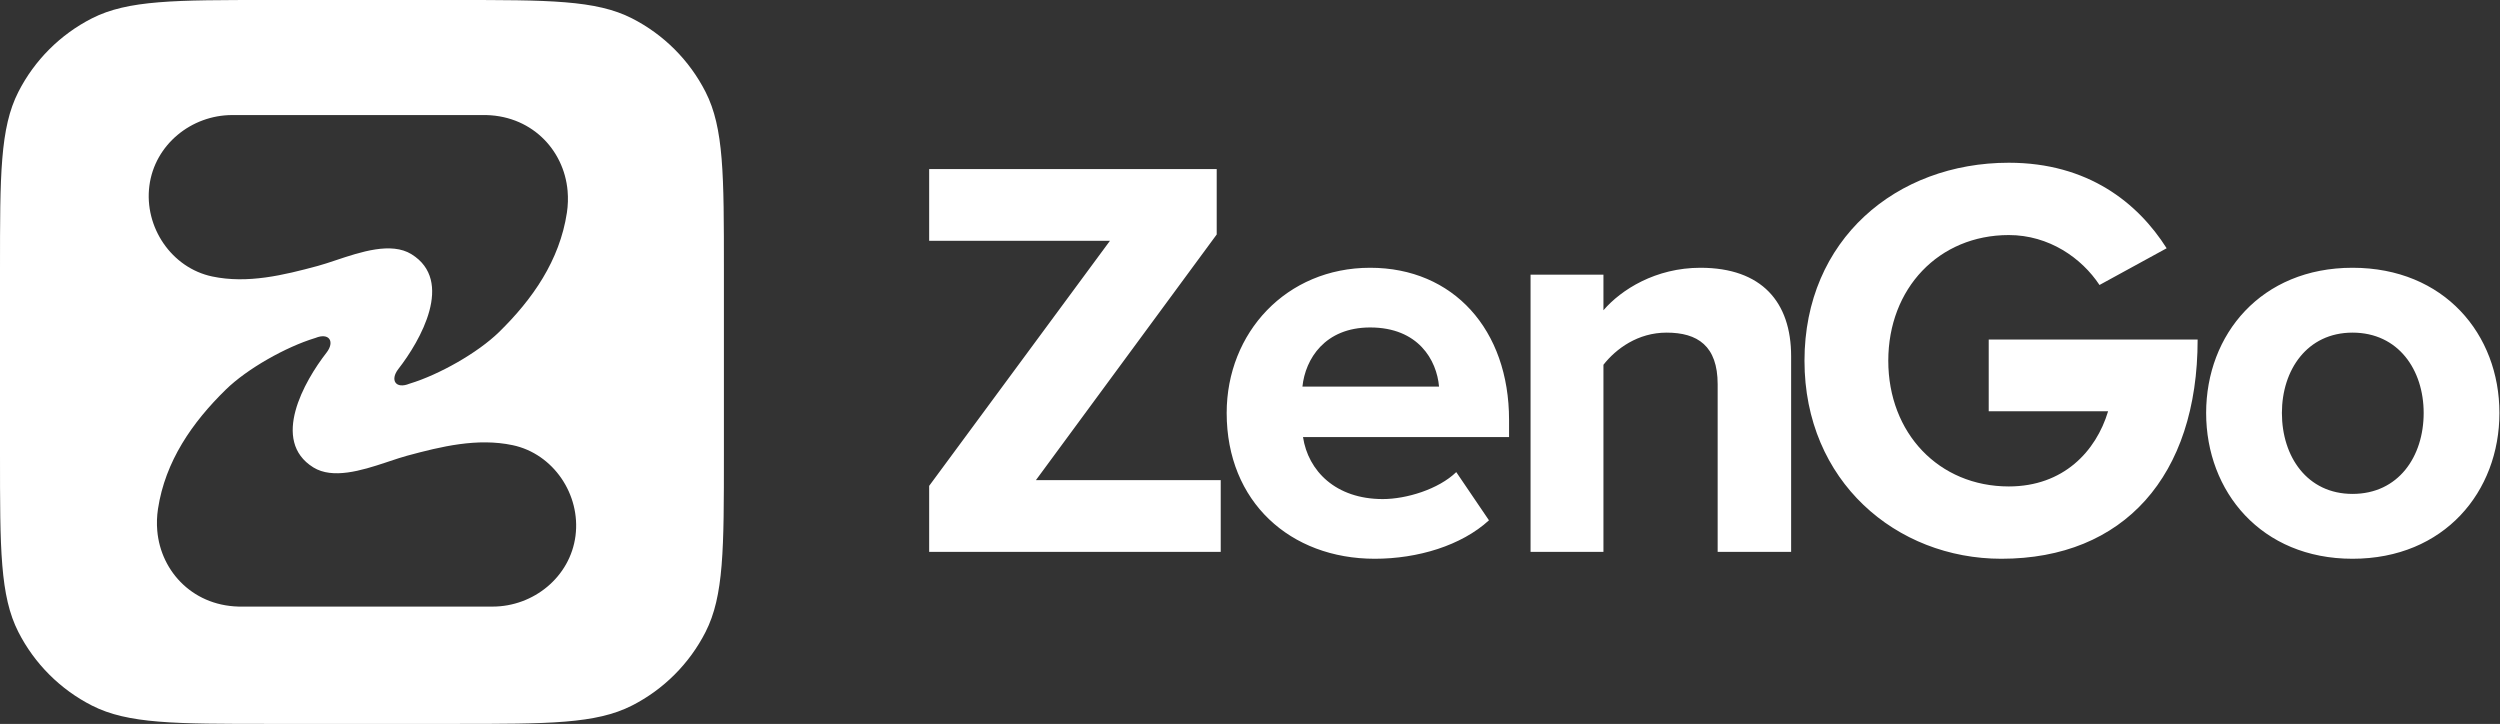
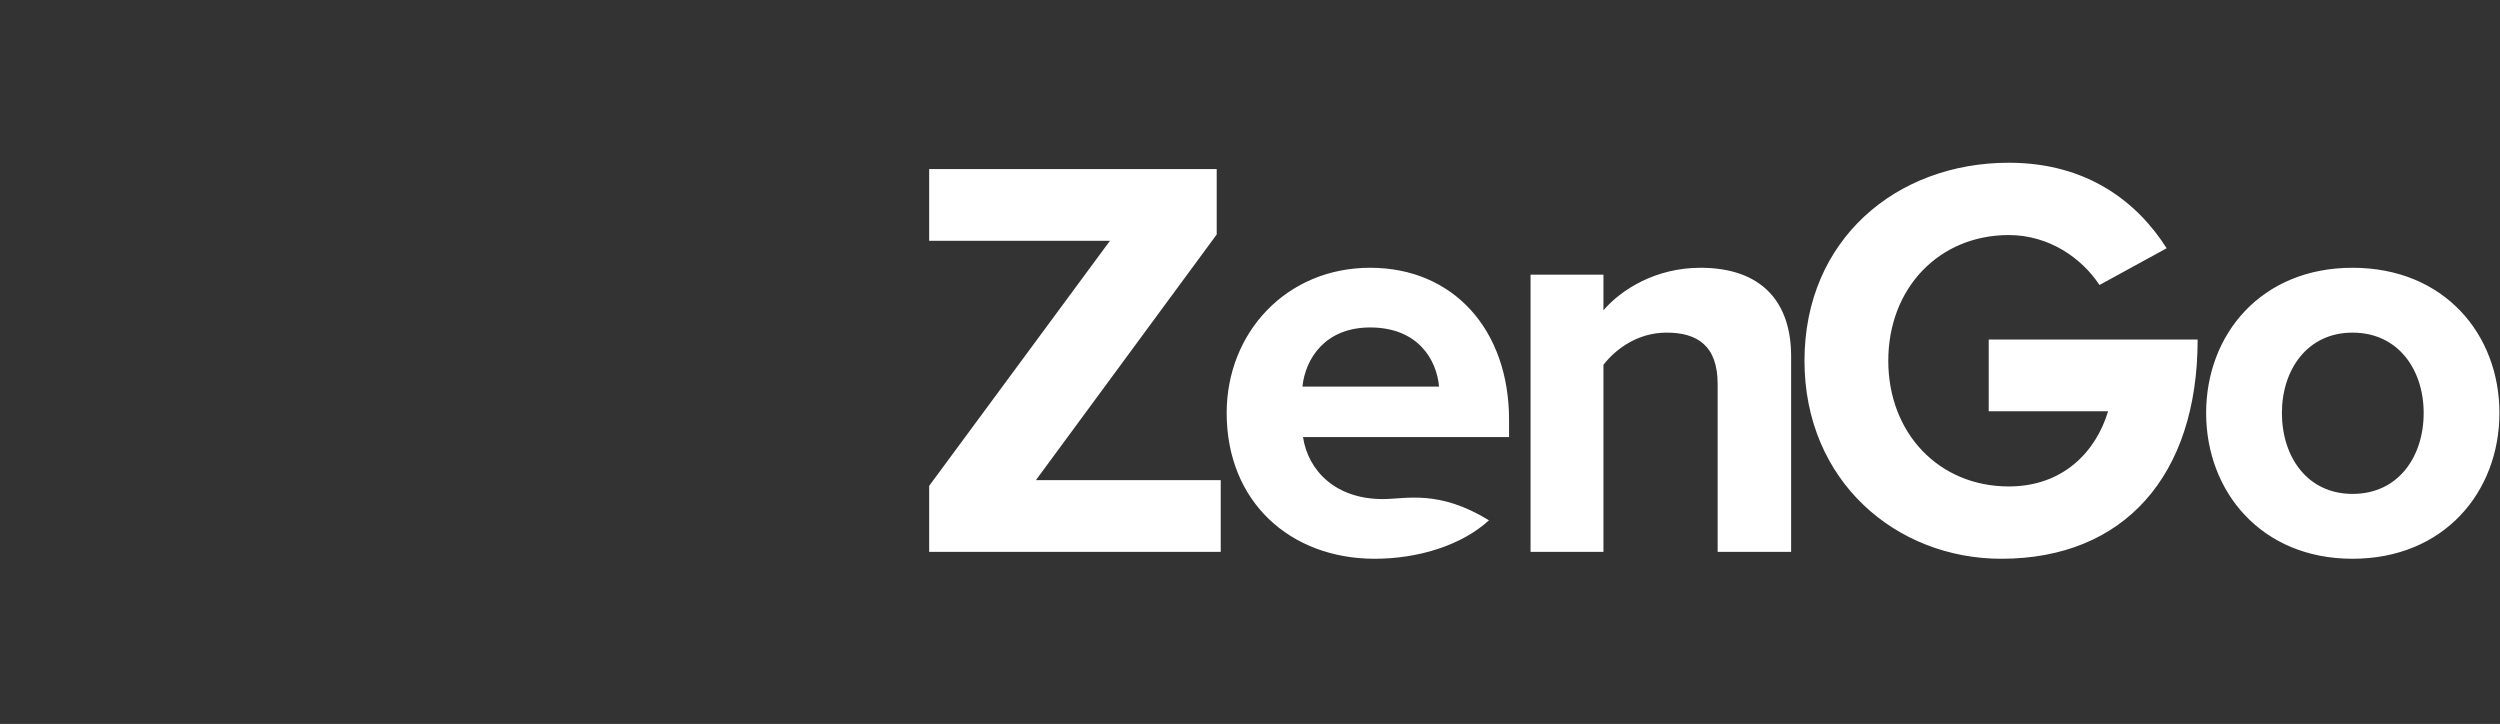
<svg xmlns="http://www.w3.org/2000/svg" width="891" height="258" viewBox="0 0 891 258" fill="none">
  <rect x="0" y="0" width="891" height="258" fill="#333333" stroke="none" />
-   <path fill-rule="evenodd" clip-rule="evenodd" d="M6.54 32.761C0 45.595 0 62.397 0 96V162C0 195.603 0 212.405 6.54 225.239C12.292 236.529 21.471 245.708 32.761 251.46C45.595 258 62.397 258 96 258H162C195.603 258 212.405 258 225.239 251.46C236.529 245.708 245.708 236.529 251.46 225.239C258 212.405 258 195.603 258 162V96C258 62.397 258 45.595 251.46 32.761C245.708 21.471 236.529 12.292 225.239 6.54C212.405 0 195.603 0 162 0H96C62.397 0 45.595 0 32.761 6.54C21.471 12.292 12.292 21.471 6.54 32.761ZM116.362 125.694C119.418 121.769 117.354 118.42 112.401 120.449C112.352 120.469 112.302 120.483 112.252 120.497C112.233 120.502 112.213 120.507 112.194 120.513C101.974 123.632 88.134 131.363 80.451 138.88C68.546 150.529 58.892 164.353 56.305 181.369C55.908 183.984 55.831 186.598 56.05 189.151C57.323 203.994 69.307 216.532 86.58 216.188H175.562C190.145 216.188 203.207 205.64 205.106 190.997C207.019 176.24 197.2 161.722 182.722 158.662C170.12 155.996 157.273 159.129 145.097 162.417C143.201 162.93 141.065 163.641 138.79 164.401L137.409 164.862C128.799 167.723 118.546 170.84 111.686 166.59C96.343 157.089 108.506 135.784 116.362 125.694ZM202.293 68.044C201.022 53.202 189.037 40.664 171.763 41.007H82.782C68.198 41.007 55.137 51.556 53.238 66.199C51.325 80.956 61.143 95.473 75.621 98.534C88.225 101.199 101.071 98.067 113.249 94.778C115.175 94.257 117.349 93.531 119.666 92.757C128.519 89.799 139.457 86.145 146.659 90.605C162.001 100.106 149.838 121.411 141.982 131.502C138.926 135.426 140.99 138.775 145.943 136.746C145.991 136.727 146.042 136.713 146.092 136.699C146.111 136.693 146.13 136.688 146.149 136.682C156.371 133.563 170.21 125.832 177.892 118.315C189.798 106.666 199.453 92.842 202.039 75.827C202.437 73.211 202.513 70.597 202.293 68.044Z" fill="white" />
-   <path d="M435.067 196.688V171.119H369.2L433.635 83.569V60.25H331.153V85.82H395.588L331.153 173.164V196.688H435.067ZM489.962 199.143C505.303 199.143 520.85 194.438 530.668 185.438L519.009 168.255C512.667 174.392 501.212 177.869 492.826 177.869C476.052 177.869 466.233 167.846 464.392 155.777H537.828V149.641C537.828 117.525 517.986 95.433 488.325 95.433C458.46 95.433 437.187 118.548 437.187 147.186C437.187 178.892 459.892 199.143 489.962 199.143ZM512.872 137.776H464.188C465.211 127.958 472.166 116.707 488.325 116.707C505.508 116.707 512.054 128.367 512.872 137.776ZM571.468 196.688V130.003C575.968 124.276 583.741 118.548 593.969 118.548C605.015 118.548 612.174 123.253 612.174 136.958V196.688H638.357V126.935C638.357 107.707 627.925 95.433 606.037 95.433C590.082 95.433 577.809 103.207 571.468 110.571V97.888H545.489V196.688H571.468ZM713.28 199.143C756.85 199.143 783.238 169.687 783.238 121.003H708.78V146.572H751.327C747.031 160.891 735.372 173.369 715.939 173.369C690.983 173.369 672.983 154.345 672.983 128.571C672.983 102.798 690.983 83.774 715.939 83.774C730.258 83.774 741.918 91.956 748.259 101.57L772.192 88.479C761.964 72.319 744.168 58 715.939 58C675.846 58 643.118 85.41 643.118 128.571C643.118 171.528 675.846 199.143 713.28 199.143ZM838.43 199.143C871.159 199.143 890.796 175.21 890.796 147.186C890.796 119.162 871.159 95.433 838.43 95.433C805.906 95.433 786.269 119.162 786.269 147.186C786.269 175.21 805.906 199.143 838.43 199.143ZM838.43 176.028C822.27 176.028 813.27 162.732 813.27 147.186C813.27 131.844 822.27 118.548 838.43 118.548C854.795 118.548 863.795 131.844 863.795 147.186C863.795 162.732 854.795 176.028 838.43 176.028Z" fill="white" />
+   <path d="M435.067 196.688V171.119H369.2L433.635 83.569V60.25H331.153V85.82H395.588L331.153 173.164V196.688H435.067ZM489.962 199.143C505.303 199.143 520.85 194.438 530.668 185.438C512.667 174.392 501.212 177.869 492.826 177.869C476.052 177.869 466.233 167.846 464.392 155.777H537.828V149.641C537.828 117.525 517.986 95.433 488.325 95.433C458.46 95.433 437.187 118.548 437.187 147.186C437.187 178.892 459.892 199.143 489.962 199.143ZM512.872 137.776H464.188C465.211 127.958 472.166 116.707 488.325 116.707C505.508 116.707 512.054 128.367 512.872 137.776ZM571.468 196.688V130.003C575.968 124.276 583.741 118.548 593.969 118.548C605.015 118.548 612.174 123.253 612.174 136.958V196.688H638.357V126.935C638.357 107.707 627.925 95.433 606.037 95.433C590.082 95.433 577.809 103.207 571.468 110.571V97.888H545.489V196.688H571.468ZM713.28 199.143C756.85 199.143 783.238 169.687 783.238 121.003H708.78V146.572H751.327C747.031 160.891 735.372 173.369 715.939 173.369C690.983 173.369 672.983 154.345 672.983 128.571C672.983 102.798 690.983 83.774 715.939 83.774C730.258 83.774 741.918 91.956 748.259 101.57L772.192 88.479C761.964 72.319 744.168 58 715.939 58C675.846 58 643.118 85.41 643.118 128.571C643.118 171.528 675.846 199.143 713.28 199.143ZM838.43 199.143C871.159 199.143 890.796 175.21 890.796 147.186C890.796 119.162 871.159 95.433 838.43 95.433C805.906 95.433 786.269 119.162 786.269 147.186C786.269 175.21 805.906 199.143 838.43 199.143ZM838.43 176.028C822.27 176.028 813.27 162.732 813.27 147.186C813.27 131.844 822.27 118.548 838.43 118.548C854.795 118.548 863.795 131.844 863.795 147.186C863.795 162.732 854.795 176.028 838.43 176.028Z" fill="white" />
</svg>